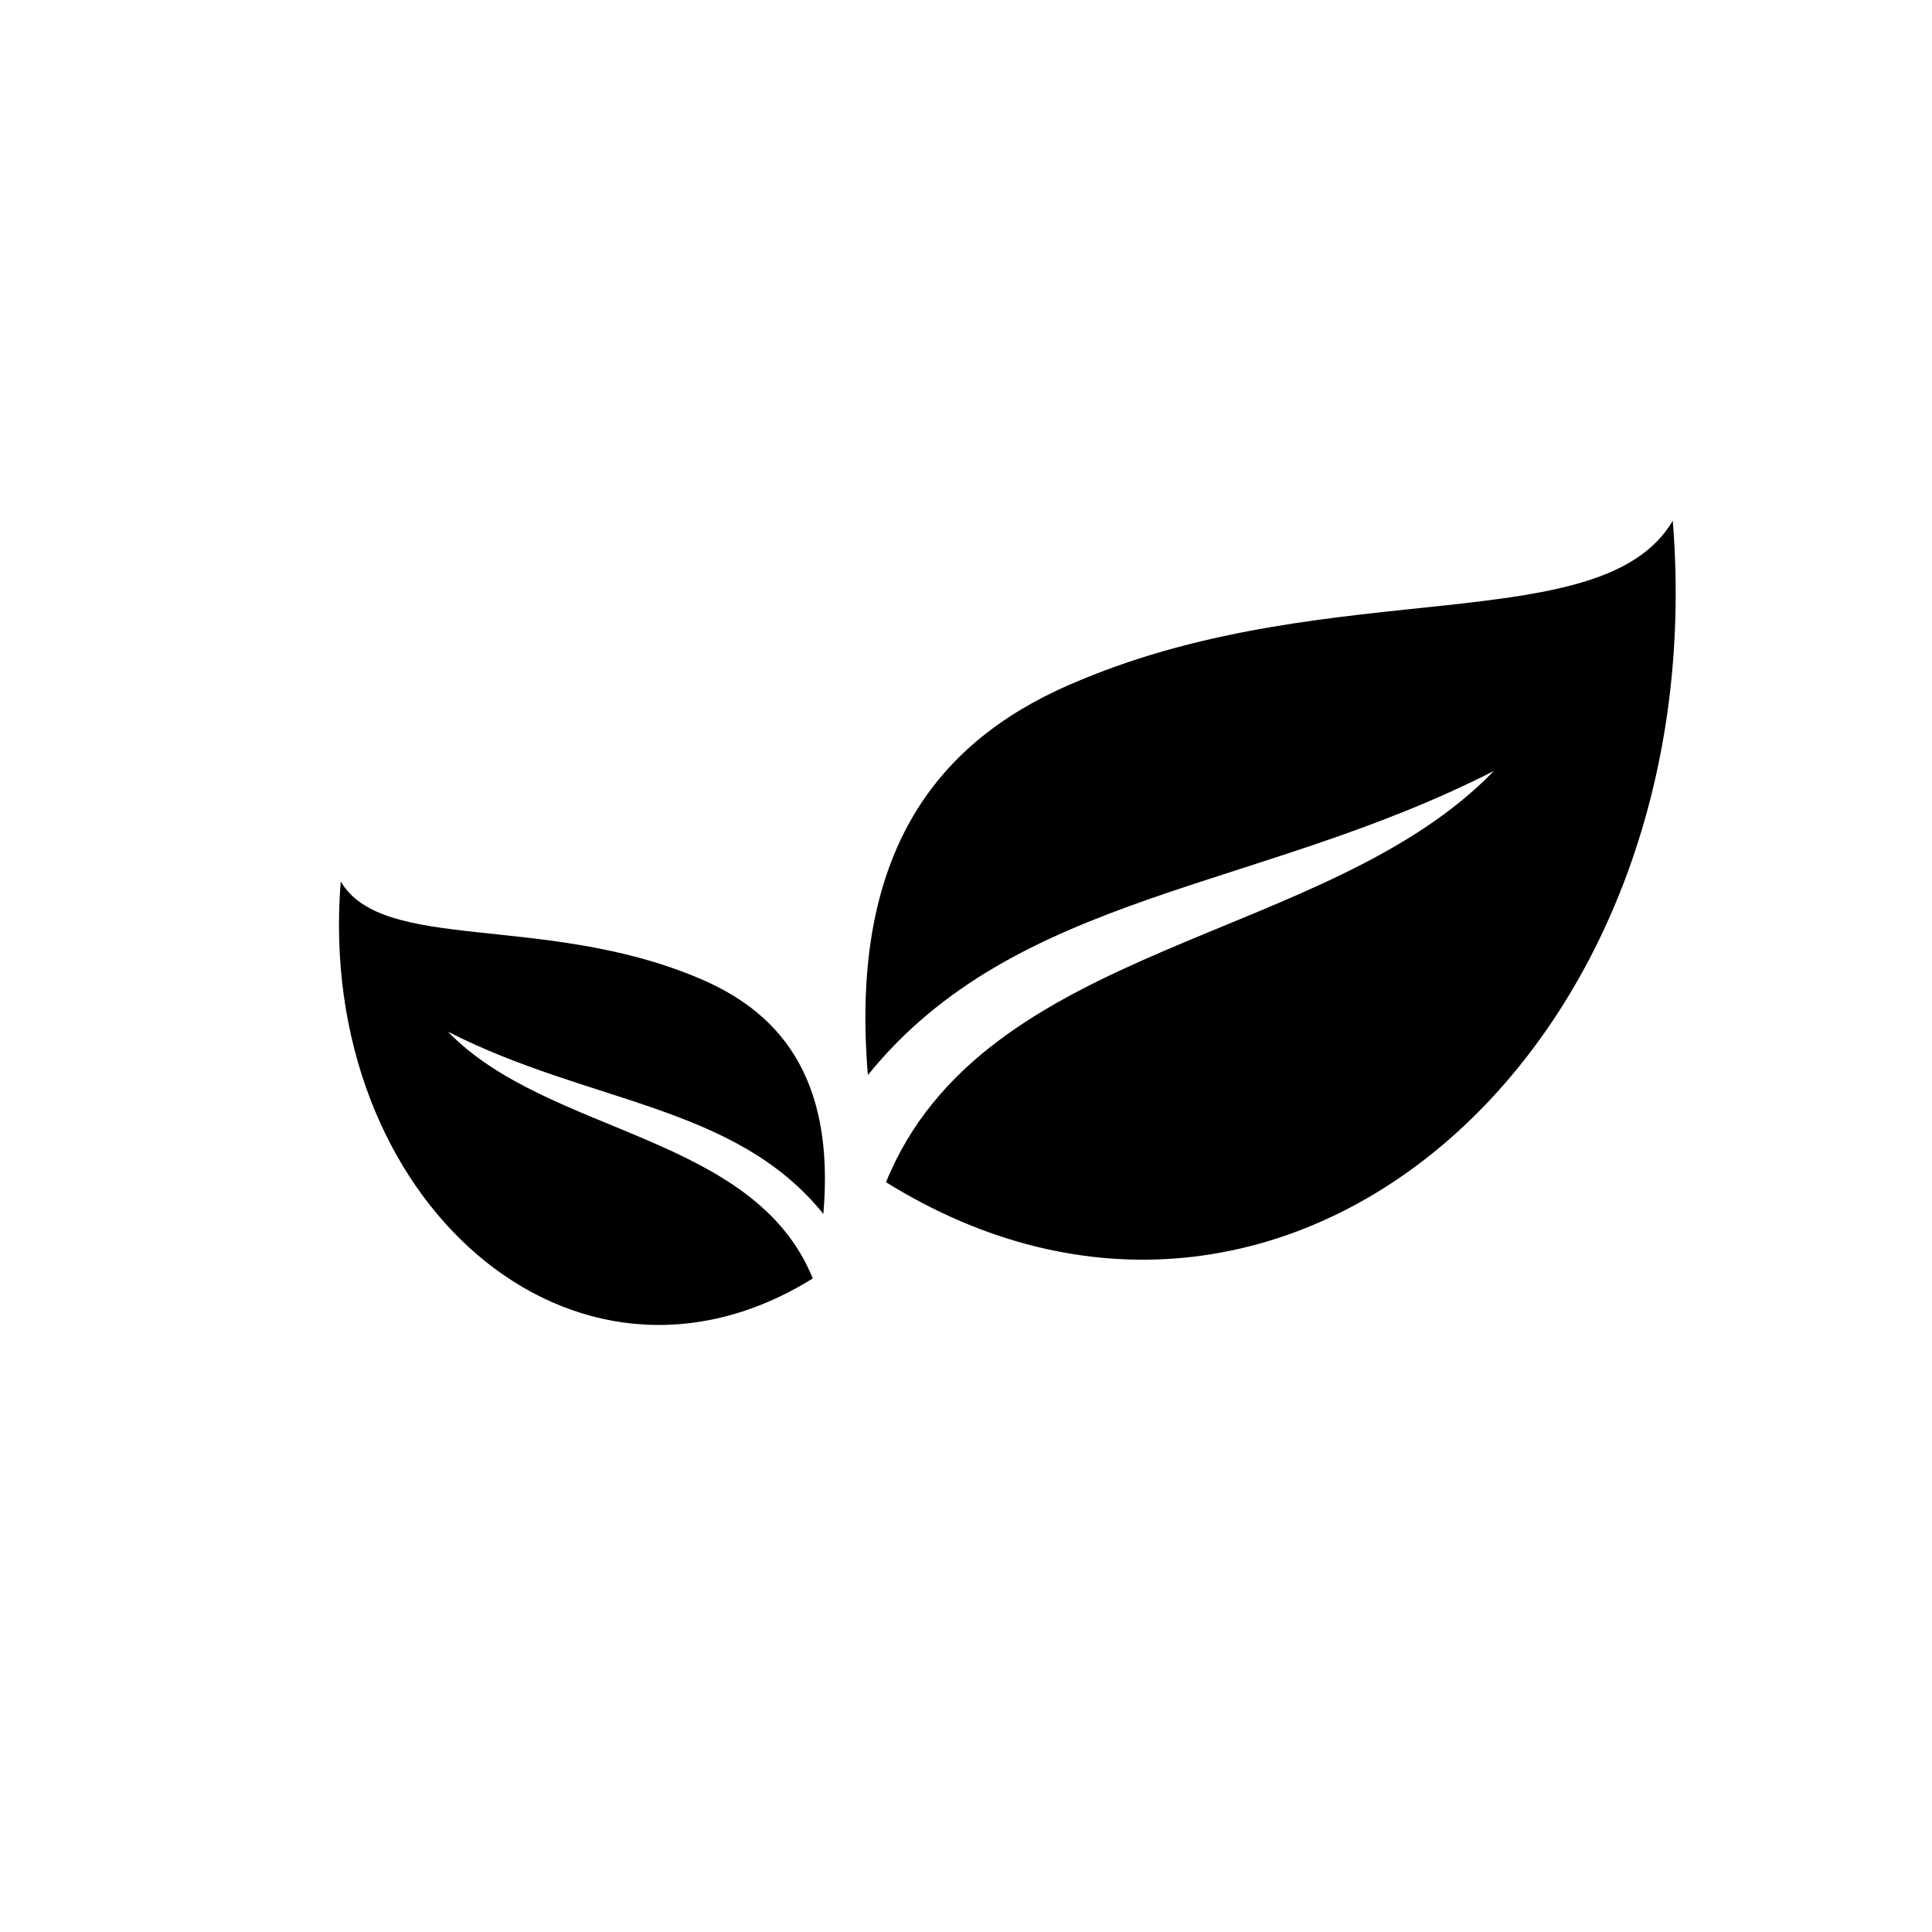
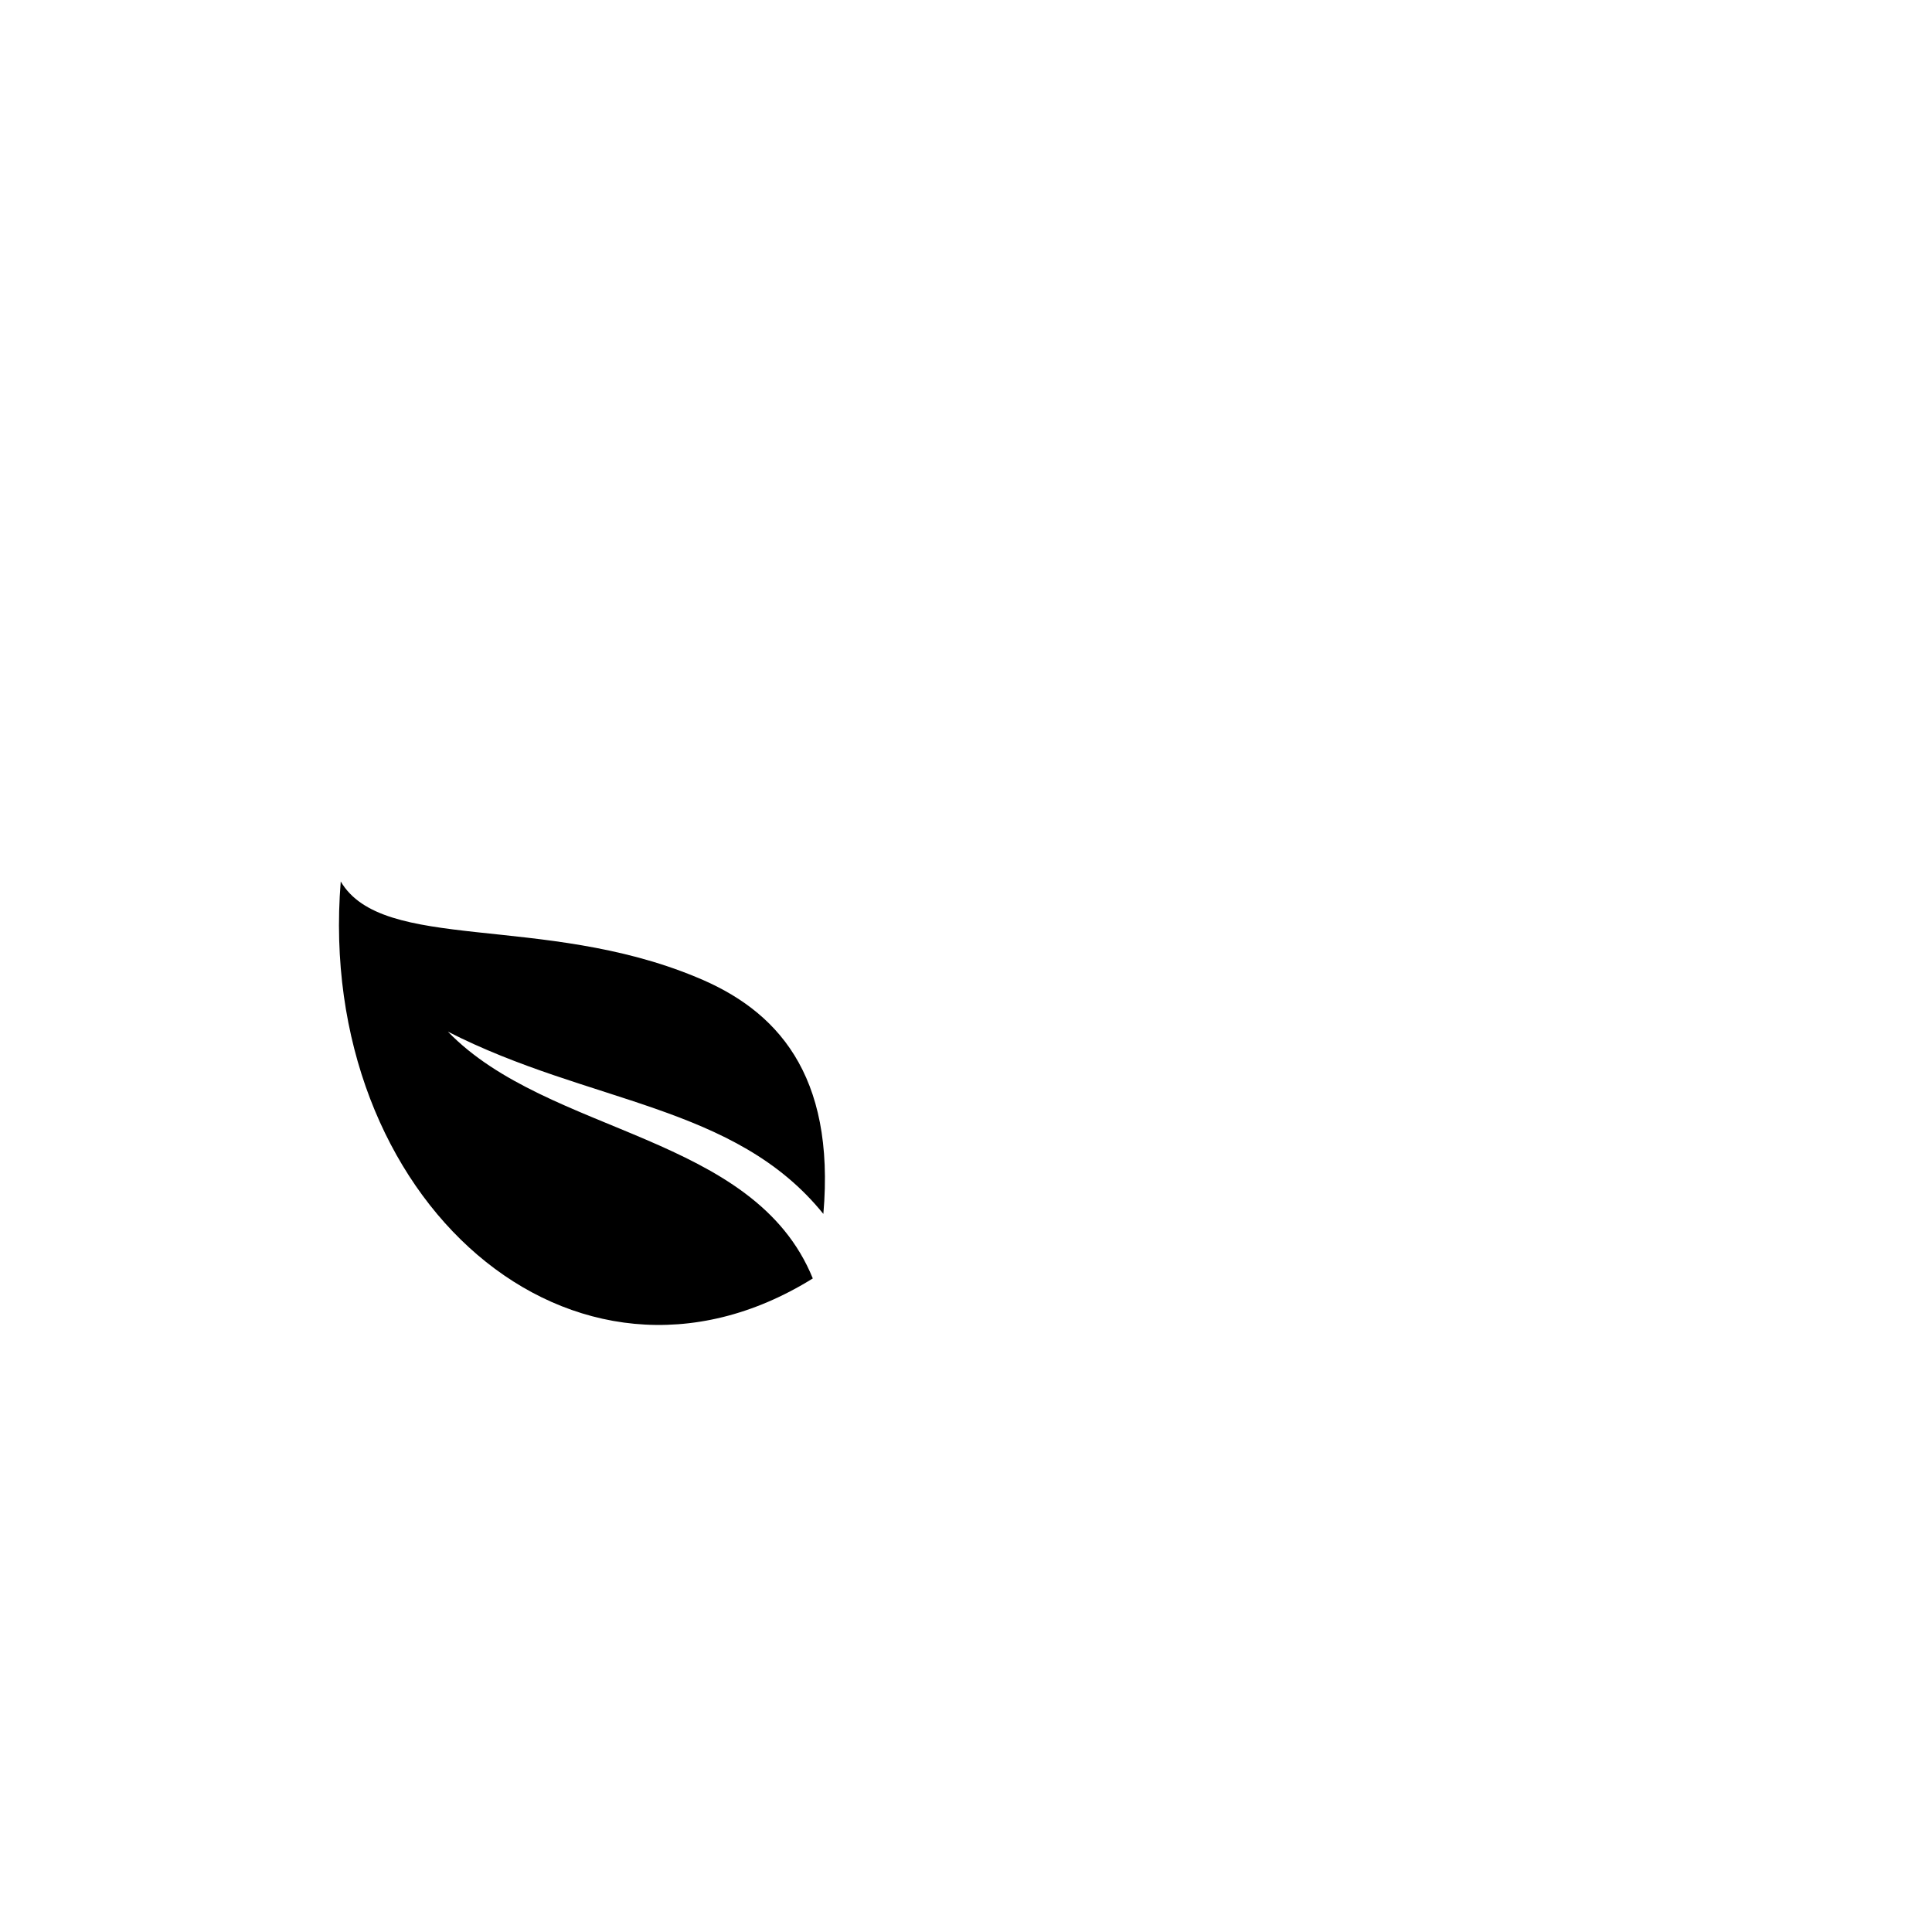
<svg xmlns="http://www.w3.org/2000/svg" version="1.1" id="Layer_1" x="0px" y="0px" width="512px" height="512px" viewBox="0 0 512 512" style="enable-background:new 0 0 512 512;" xml:space="preserve">
  <g>
-     <path d="M286.4,180.2c67.4-28.1,138.3-10.6,156.9-42.2c11.3,140.4-102.8,240.9-208.5,175.3c26-64,116.9-63.2,161.1-109   c-62.6,32-126.6,32-165.9,80.6C224.8,223,250.8,194.7,286.4,180.2" />
    <path d="M184.4,258.9c-40.5-16.8-83-6.4-94.1-25.3c-6.8,84.2,61.7,144.6,125.1,105.2c-15.6-38.4-70.1-37.9-96.7-65.4   c37.6,19.2,76,19.2,99.5,48.3C221.4,284.6,205.8,267.6,184.4,258.9" />
  </g>
</svg>